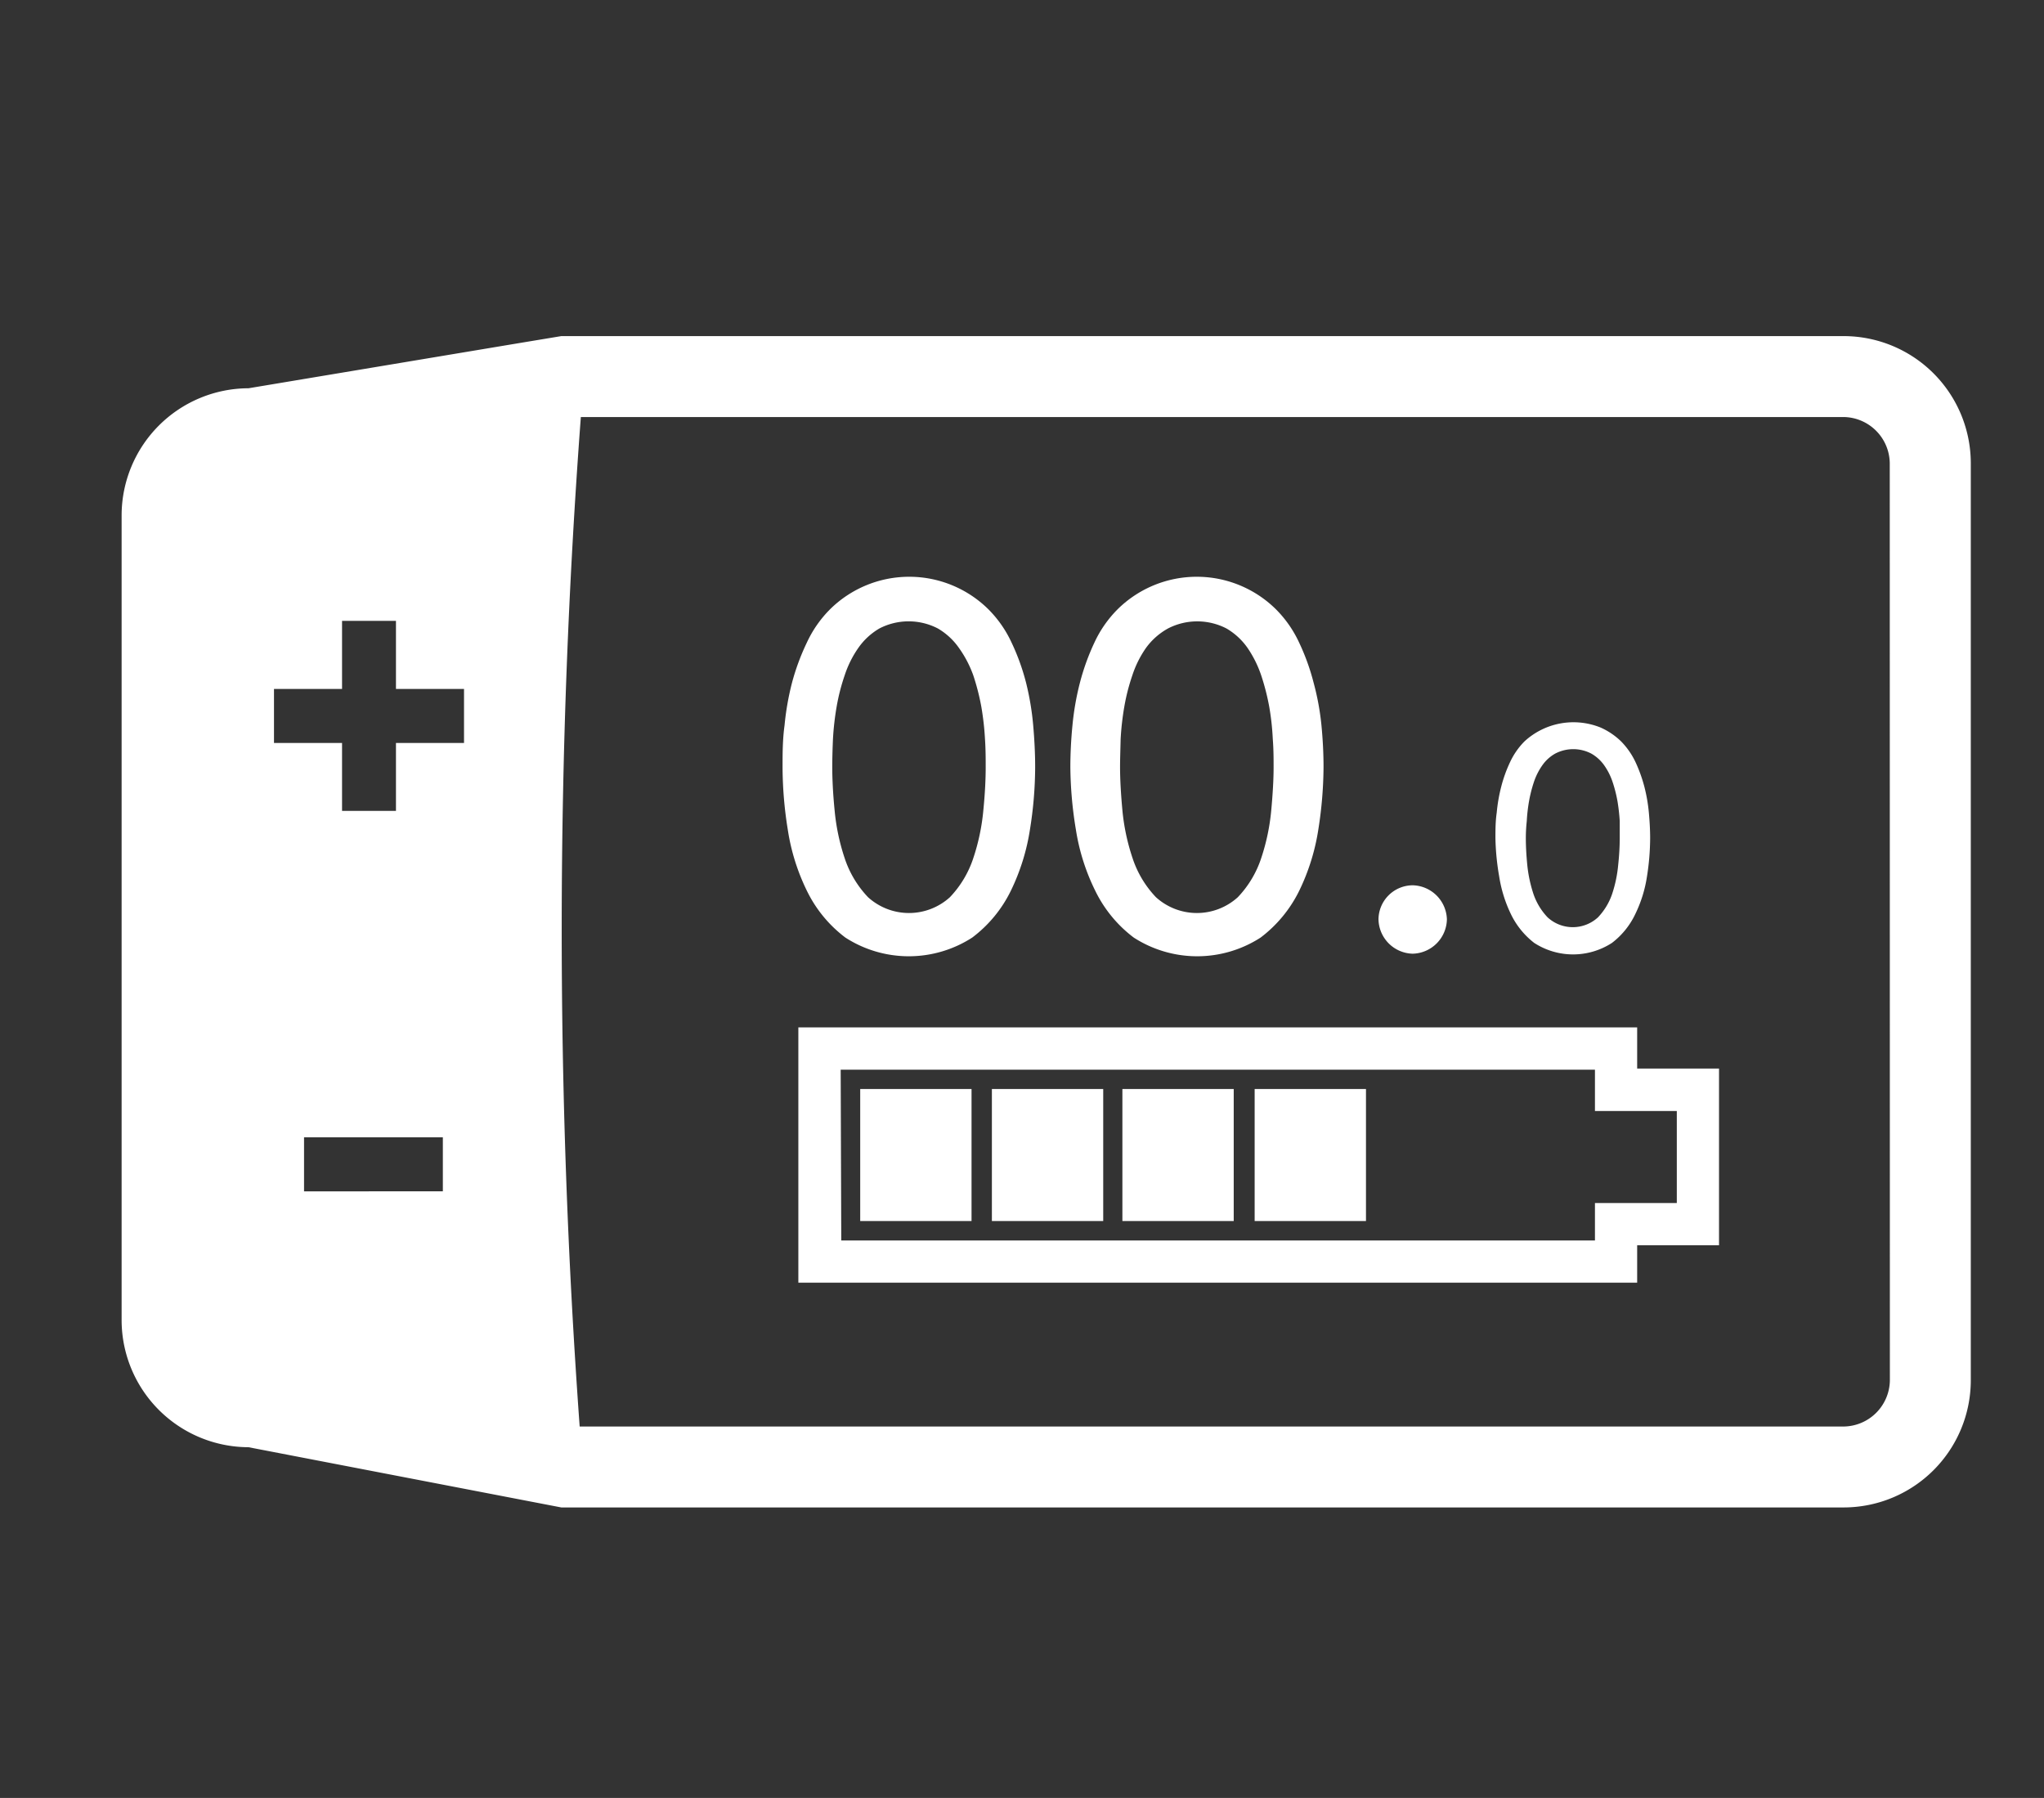
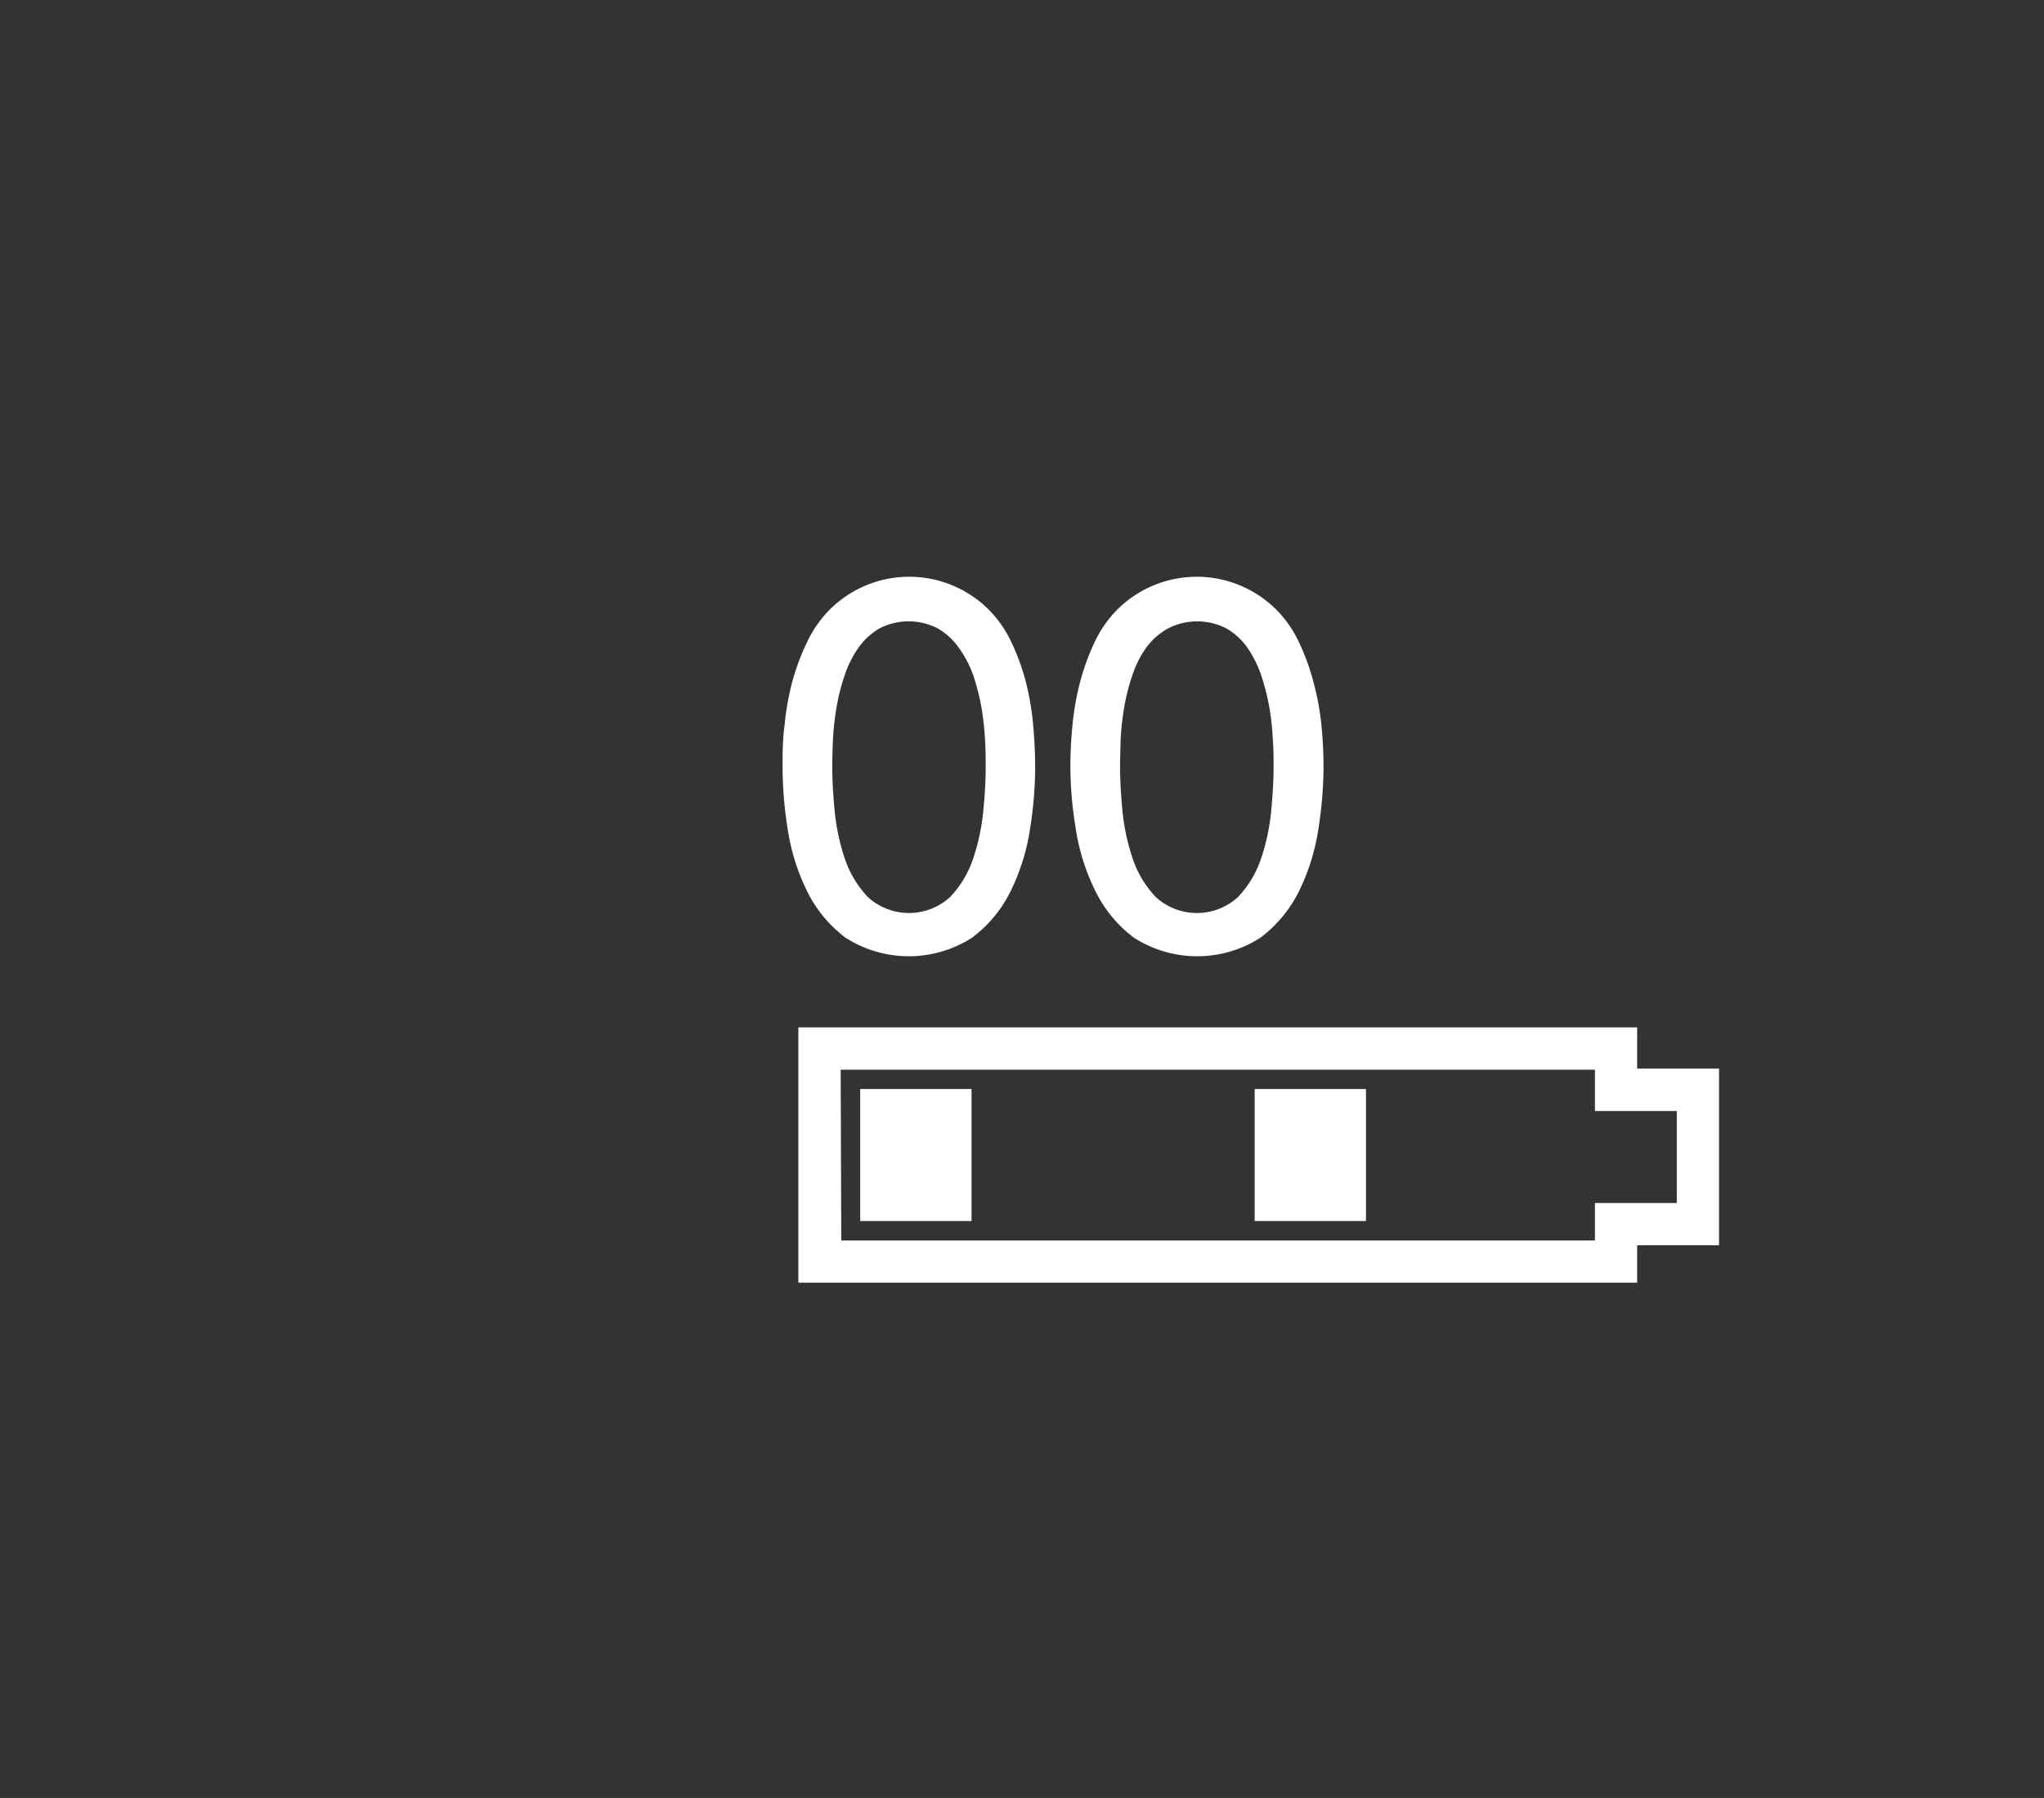
<svg xmlns="http://www.w3.org/2000/svg" id="Lag_1" data-name="Lag 1" viewBox="0 0 174.79 153.74">
  <rect x="0" y="0" width="174.79" height="153.74" fill="#333333" stroke="none" />
  <defs>
    <style>.cls-1{fill:#fff;}</style>
  </defs>
  <title>DIGITAL DISPLAY</title>
  <path class="cls-1" d="M140,109.68H68.27V87.85H140v3.52h7v15.11h-7Zm-68.06-3.61h64.45v-3.2h7V95h-7V91.47H71.89Z" />
  <rect class="cls-1" x="73.56" y="93.12" width="9.52" height="11.29" />
-   <rect class="cls-1" x="84.82" y="93.12" width="9.52" height="11.29" />
-   <rect class="cls-1" x="95.98" y="93.12" width="9.52" height="11.29" />
  <rect class="cls-1" x="107.29" y="93.12" width="9.52" height="11.29" />
  <path class="cls-1" d="M66.92,65.61c0-1.15,0-2.35.17-3.59a23.42,23.42,0,0,1,.64-3.65A19.71,19.71,0,0,1,69,54.94a9.93,9.93,0,0,1,2-2.86,9.63,9.63,0,0,1,13.5,0,9.9,9.9,0,0,1,2,2.86,18.92,18.92,0,0,1,1.24,3.43A23.43,23.43,0,0,1,88.35,62c.11,1.24.17,2.44.17,3.59a33.91,33.91,0,0,1-.44,5.31,18.31,18.31,0,0,1-1.64,5.27,11.09,11.09,0,0,1-3.3,4,10,10,0,0,1-10.85,0,11.07,11.07,0,0,1-3.29-4,18,18,0,0,1-1.64-5.27A33.91,33.91,0,0,1,66.92,65.61Zm4.25,0c0,1,.06,2.26.2,3.67a18.12,18.12,0,0,0,.86,4.1,8.84,8.84,0,0,0,2,3.34,5.21,5.21,0,0,0,7,0,8.84,8.84,0,0,0,2-3.34,18.12,18.12,0,0,0,.86-4.1c.14-1.41.2-2.64.2-3.67,0-.71,0-1.52-.06-2.42a23.94,23.94,0,0,0-.31-2.74,19.77,19.77,0,0,0-.69-2.7A9.56,9.56,0,0,0,82,55.4a5.7,5.7,0,0,0-1.8-1.66,5.43,5.43,0,0,0-5,0,5.7,5.7,0,0,0-1.8,1.66,8.91,8.91,0,0,0-1.17,2.35,17.23,17.23,0,0,0-.69,2.7,23.94,23.94,0,0,0-.31,2.74C71.19,64.09,71.17,64.9,71.17,65.61Z" />
  <path class="cls-1" d="M91.53,65.61c0-1.15.06-2.35.18-3.59a23.42,23.42,0,0,1,.64-3.65,19.71,19.71,0,0,1,1.24-3.43,9.93,9.93,0,0,1,2-2.86,9.63,9.63,0,0,1,13.5,0,9.9,9.9,0,0,1,2,2.86,18.92,18.92,0,0,1,1.24,3.43A22.3,22.3,0,0,1,113,62c.12,1.24.18,2.44.18,3.59a35.16,35.16,0,0,1-.44,5.31,18.31,18.31,0,0,1-1.64,5.27,11.2,11.2,0,0,1-3.3,4,10,10,0,0,1-10.85,0,11.07,11.07,0,0,1-3.29-4A18,18,0,0,1,92,70.92,34,34,0,0,1,91.53,65.61Zm4.25,0c0,1,.07,2.26.2,3.67a18.13,18.13,0,0,0,.87,4.1,8.84,8.84,0,0,0,2,3.34,5.21,5.21,0,0,0,7,0,8.84,8.84,0,0,0,2-3.34,18.12,18.12,0,0,0,.86-4.1c.13-1.41.2-2.64.2-3.67,0-.71,0-1.52-.07-2.42a21.85,21.85,0,0,0-.3-2.74,19.77,19.77,0,0,0-.69-2.7,9.56,9.56,0,0,0-1.17-2.35,5.7,5.7,0,0,0-1.8-1.66,5.45,5.45,0,0,0-5,0A5.77,5.77,0,0,0,98,55.4a8.91,8.91,0,0,0-1.17,2.35,17.23,17.23,0,0,0-.69,2.7,23.94,23.94,0,0,0-.31,2.74C95.81,64.09,95.78,64.9,95.78,65.61Z" />
-   <path class="cls-1" d="M120.8,81.55a3,3,0,0,1-2.92-2.93,2.94,2.94,0,0,1,2.92-2.92,3,3,0,0,1,2.93,2.92,3,3,0,0,1-2.93,2.93Z" />
-   <path class="cls-1" d="M127.88,71.68c0-.7,0-1.43.11-2.19a14,14,0,0,1,.39-2.24,11.68,11.68,0,0,1,.76-2.1,6.24,6.24,0,0,1,1.22-1.75,6.18,6.18,0,0,1,6.51-1.19,6,6,0,0,1,1.76,1.19,6.45,6.45,0,0,1,1.22,1.75,12.5,12.5,0,0,1,.76,2.1,14,14,0,0,1,.39,2.24c.07.76.11,1.49.11,2.19a21.26,21.26,0,0,1-.27,3.26,11.11,11.11,0,0,1-1,3.22,6.68,6.68,0,0,1-2,2.47,6.11,6.11,0,0,1-6.64,0,6.88,6.88,0,0,1-2-2.47,11.41,11.41,0,0,1-1-3.22A21.26,21.26,0,0,1,127.88,71.68Zm2.6,0q0,1,.12,2.25a11.55,11.55,0,0,0,.53,2.51,5.44,5.44,0,0,0,1.21,2,3.18,3.18,0,0,0,4.31,0,5.44,5.44,0,0,0,1.21-2,11,11,0,0,0,.52-2.51,21.83,21.83,0,0,0,.13-2.25c0-.43,0-.92,0-1.47a16.62,16.62,0,0,0-.19-1.68,11.53,11.53,0,0,0-.42-1.66,5.48,5.48,0,0,0-.72-1.43,3.44,3.44,0,0,0-1.1-1,3.33,3.33,0,0,0-3.09,0,3.34,3.34,0,0,0-1.1,1,5.48,5.48,0,0,0-.72,1.43,11.53,11.53,0,0,0-.42,1.66,14.17,14.17,0,0,0-.19,1.68C130.5,70.76,130.48,71.25,130.48,71.68Z" />
-   <path class="cls-1" d="M157.68,28.74H48l-3.5.58L21.25,33.2A10.88,10.88,0,0,0,10.4,44.05V112.9a10.88,10.88,0,0,0,10.85,10.85L44,128.13l4,.77H157.68a10.88,10.88,0,0,0,10.85-10.85V39.58A10.88,10.88,0,0,0,157.68,28.74ZM26,101.87V97.25H37.87v4.62ZM39.68,63.53H33.86v5.81H29.25V63.53H23.43V58.91h5.82V53.09h4.61v5.82h5.82Zm121.93,54.52a4,4,0,0,1-3.93,3.93H49.57a588.27,588.27,0,0,1,.1-86.32h108a4,4,0,0,1,3.93,3.92Z" />
</svg>